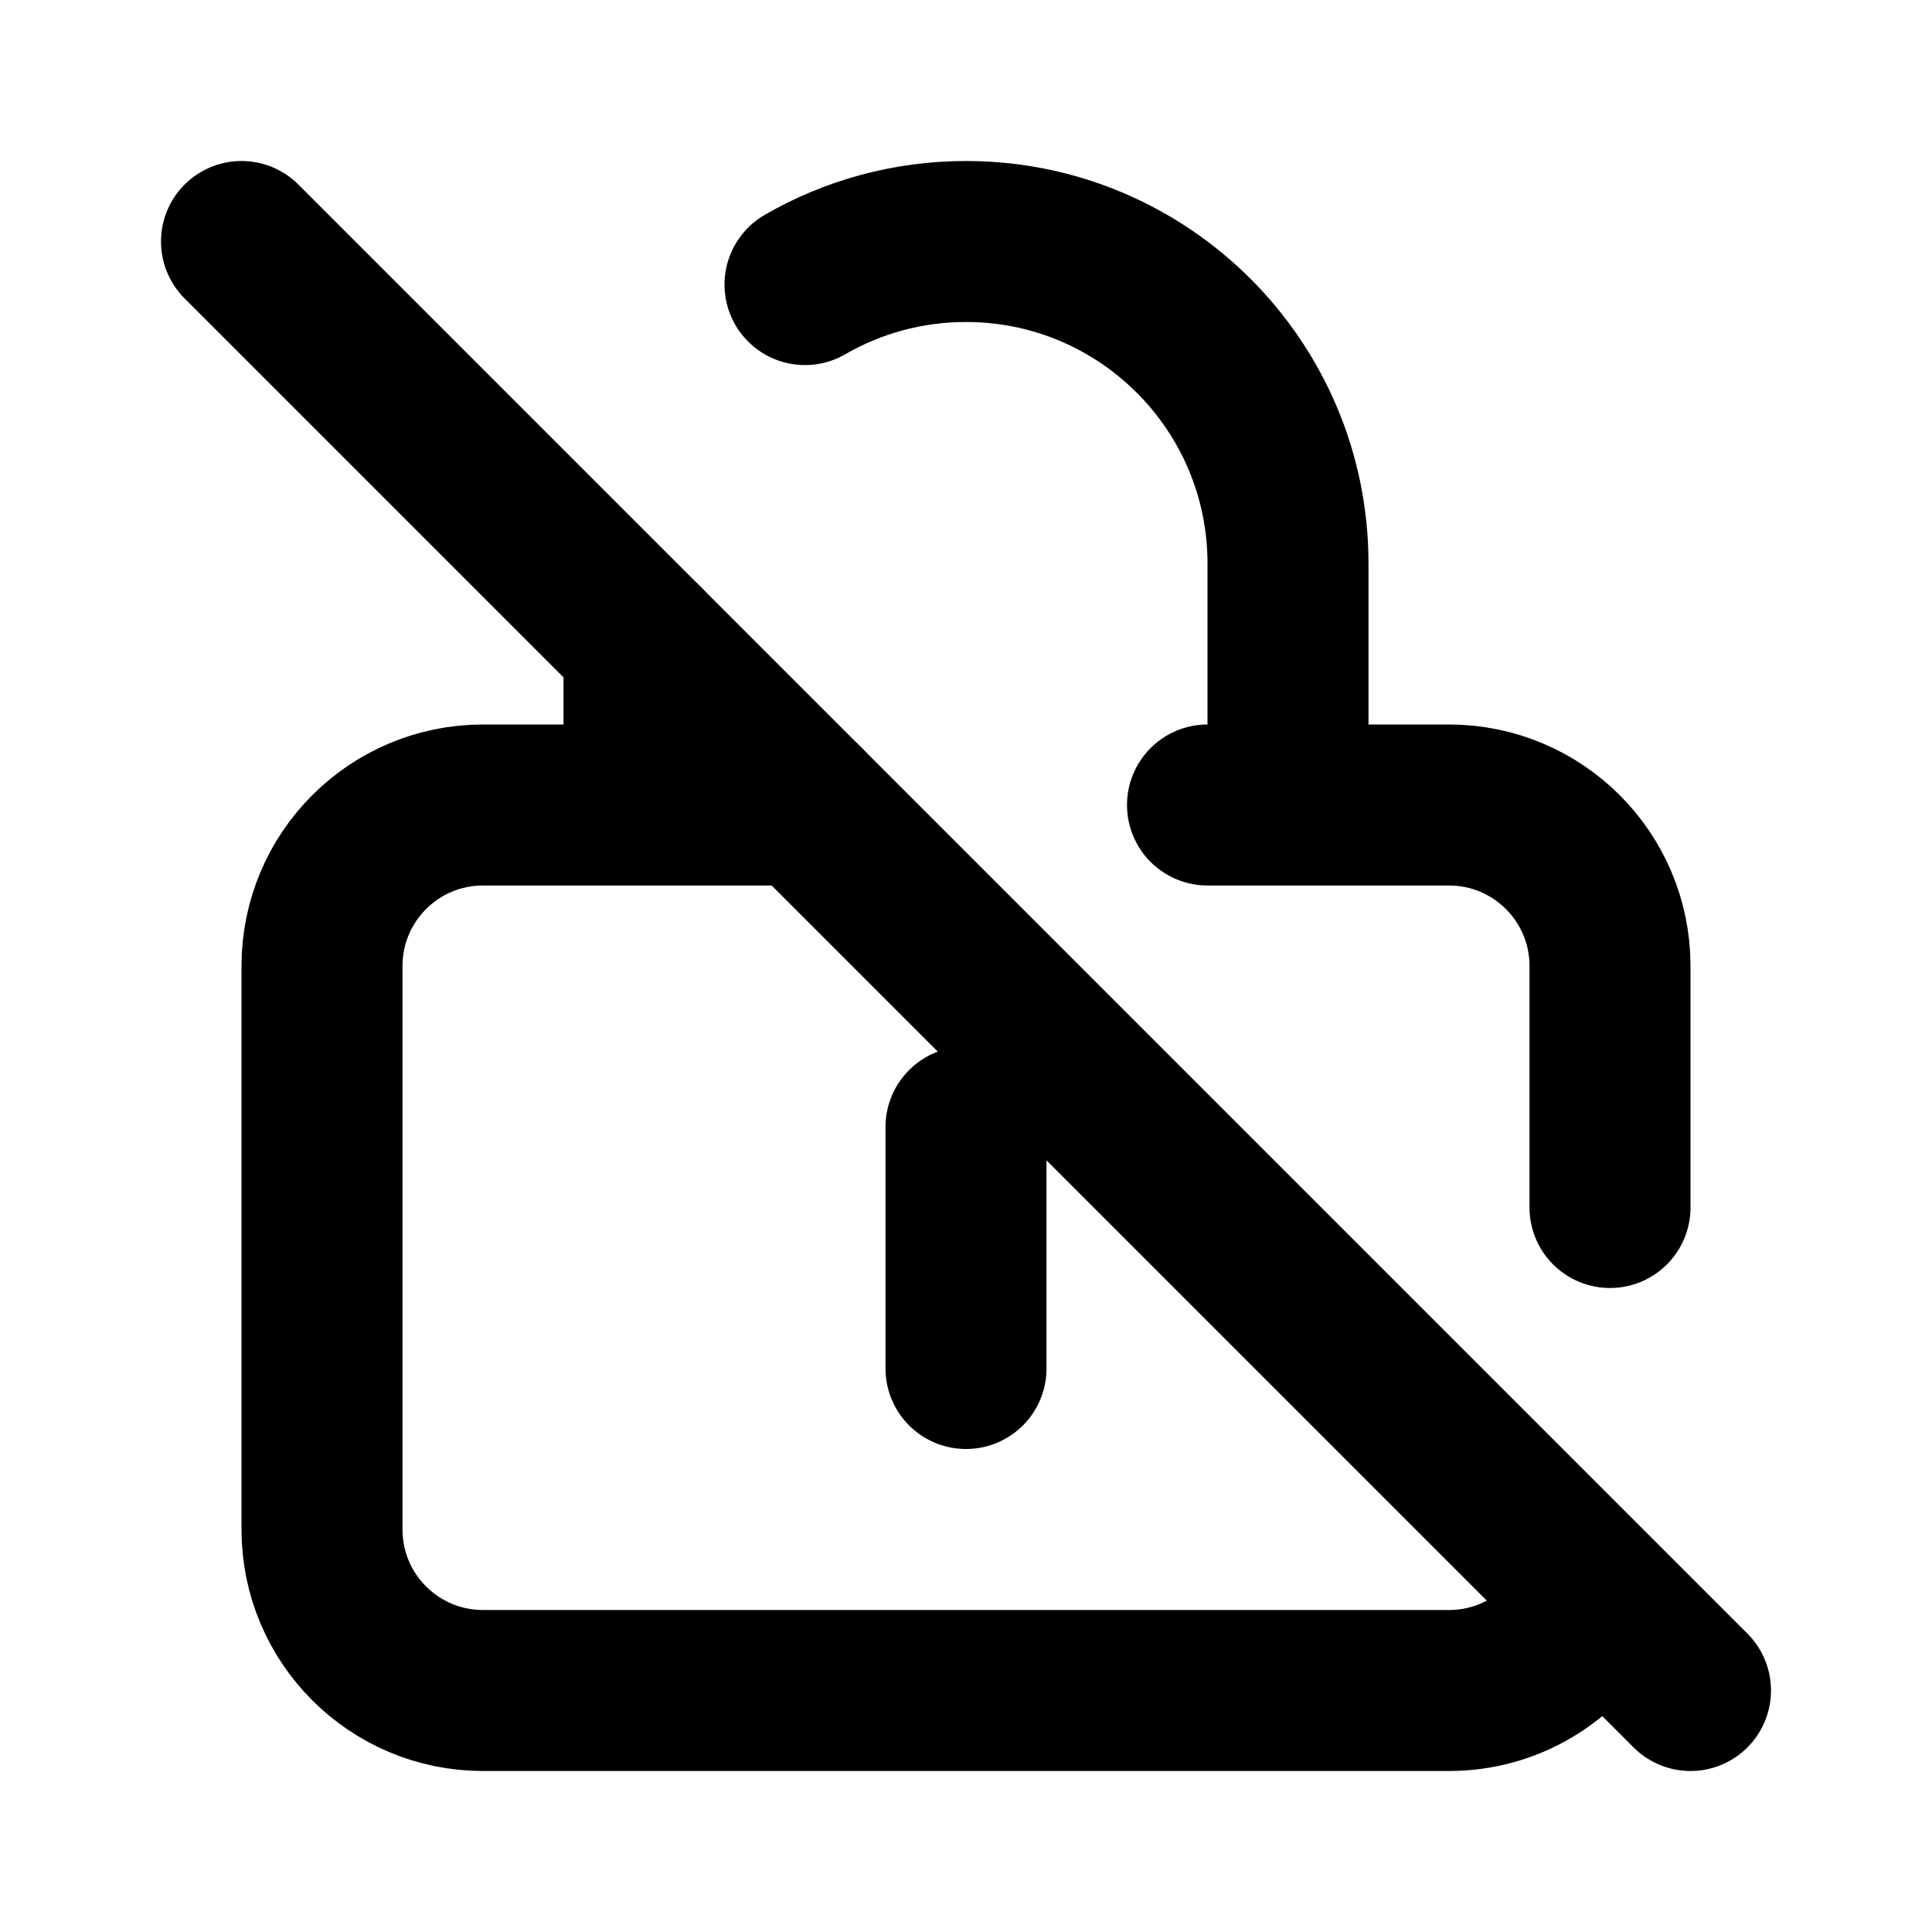
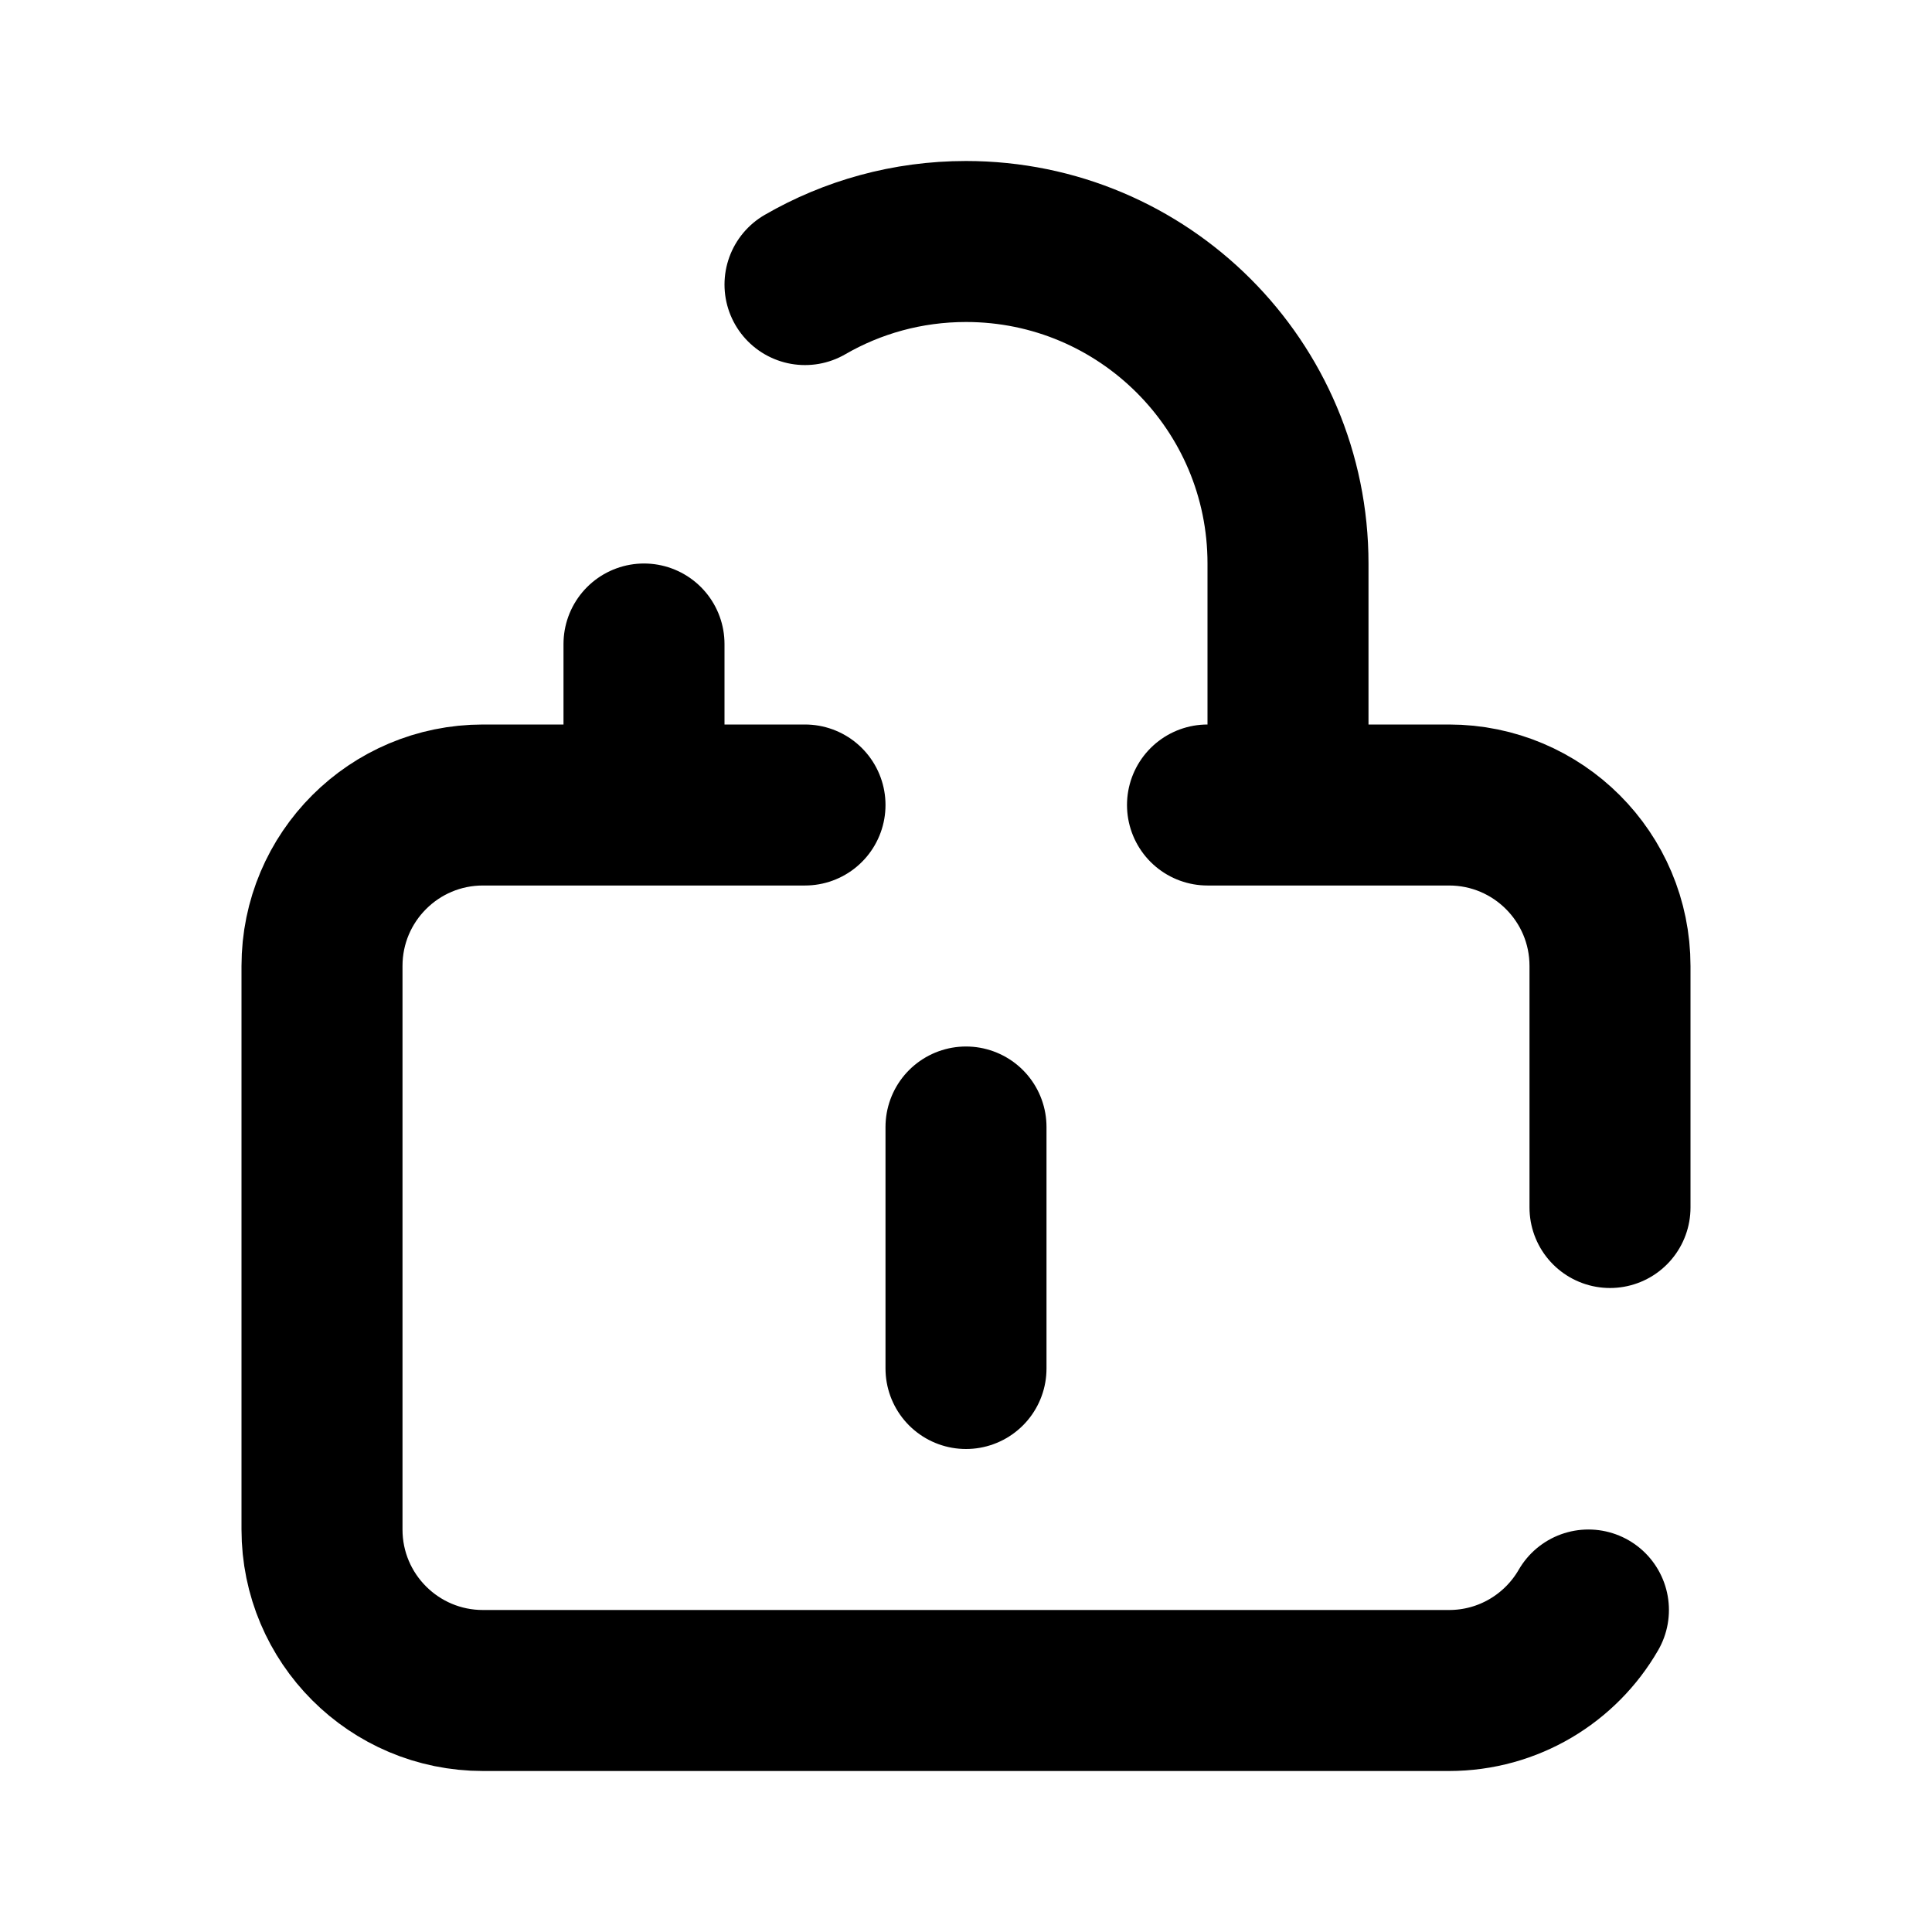
<svg xmlns="http://www.w3.org/2000/svg" width="800px" height="800px" viewBox="0 0 24 24" fill="none">
  <path d="M8 10H6C4.895 10 4 10.895 4 12V19C4 20.105 4.895 21 6 21H18C18.74 21 19.387 20.598 19.732 20M8 10V8M8 10H10M16 10H18C19.105 10 20 10.895 20 12V15M16 10V7C16 4.791 14.209 3 12 3C11.271 3 10.588 3.195 10 3.535M16 10H15M12 14V17" stroke="#000000" stroke-linecap="round" stroke-linejoin="round" stroke-width="2" />
-   <path d="M3 3L21 21" stroke="#000000" stroke-linecap="round" stroke-linejoin="round" stroke-width="2" />
</svg>